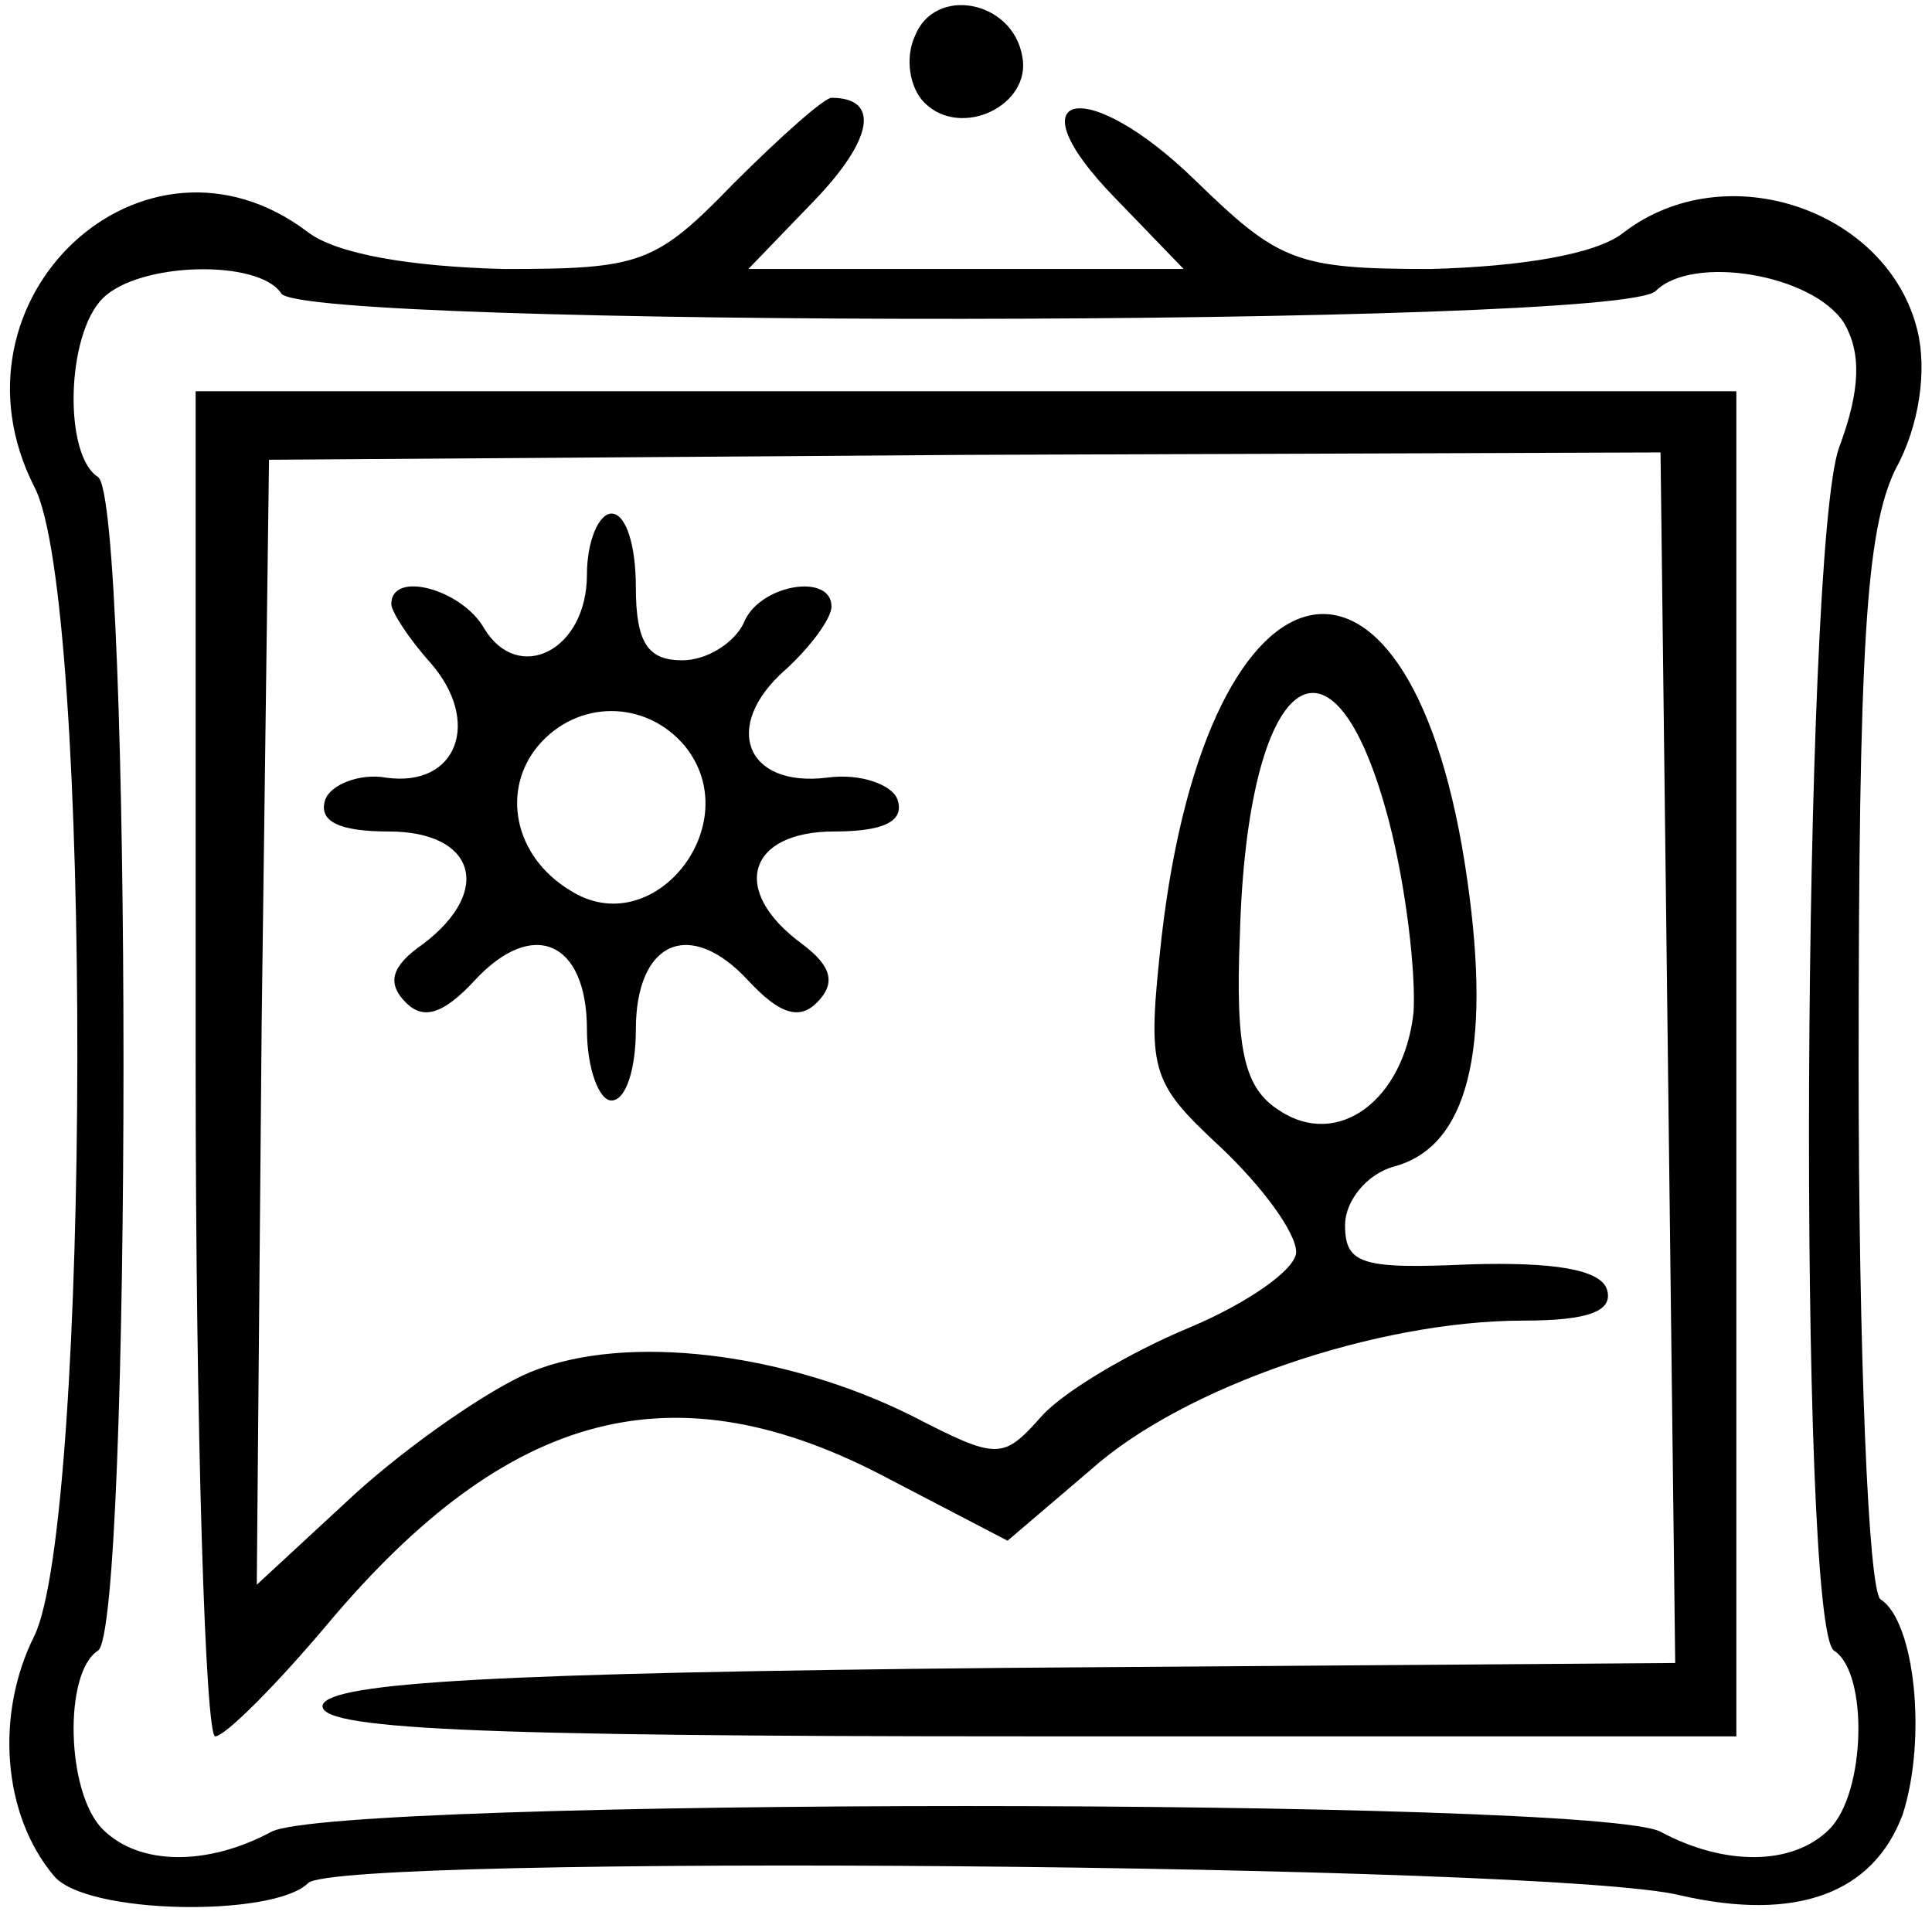
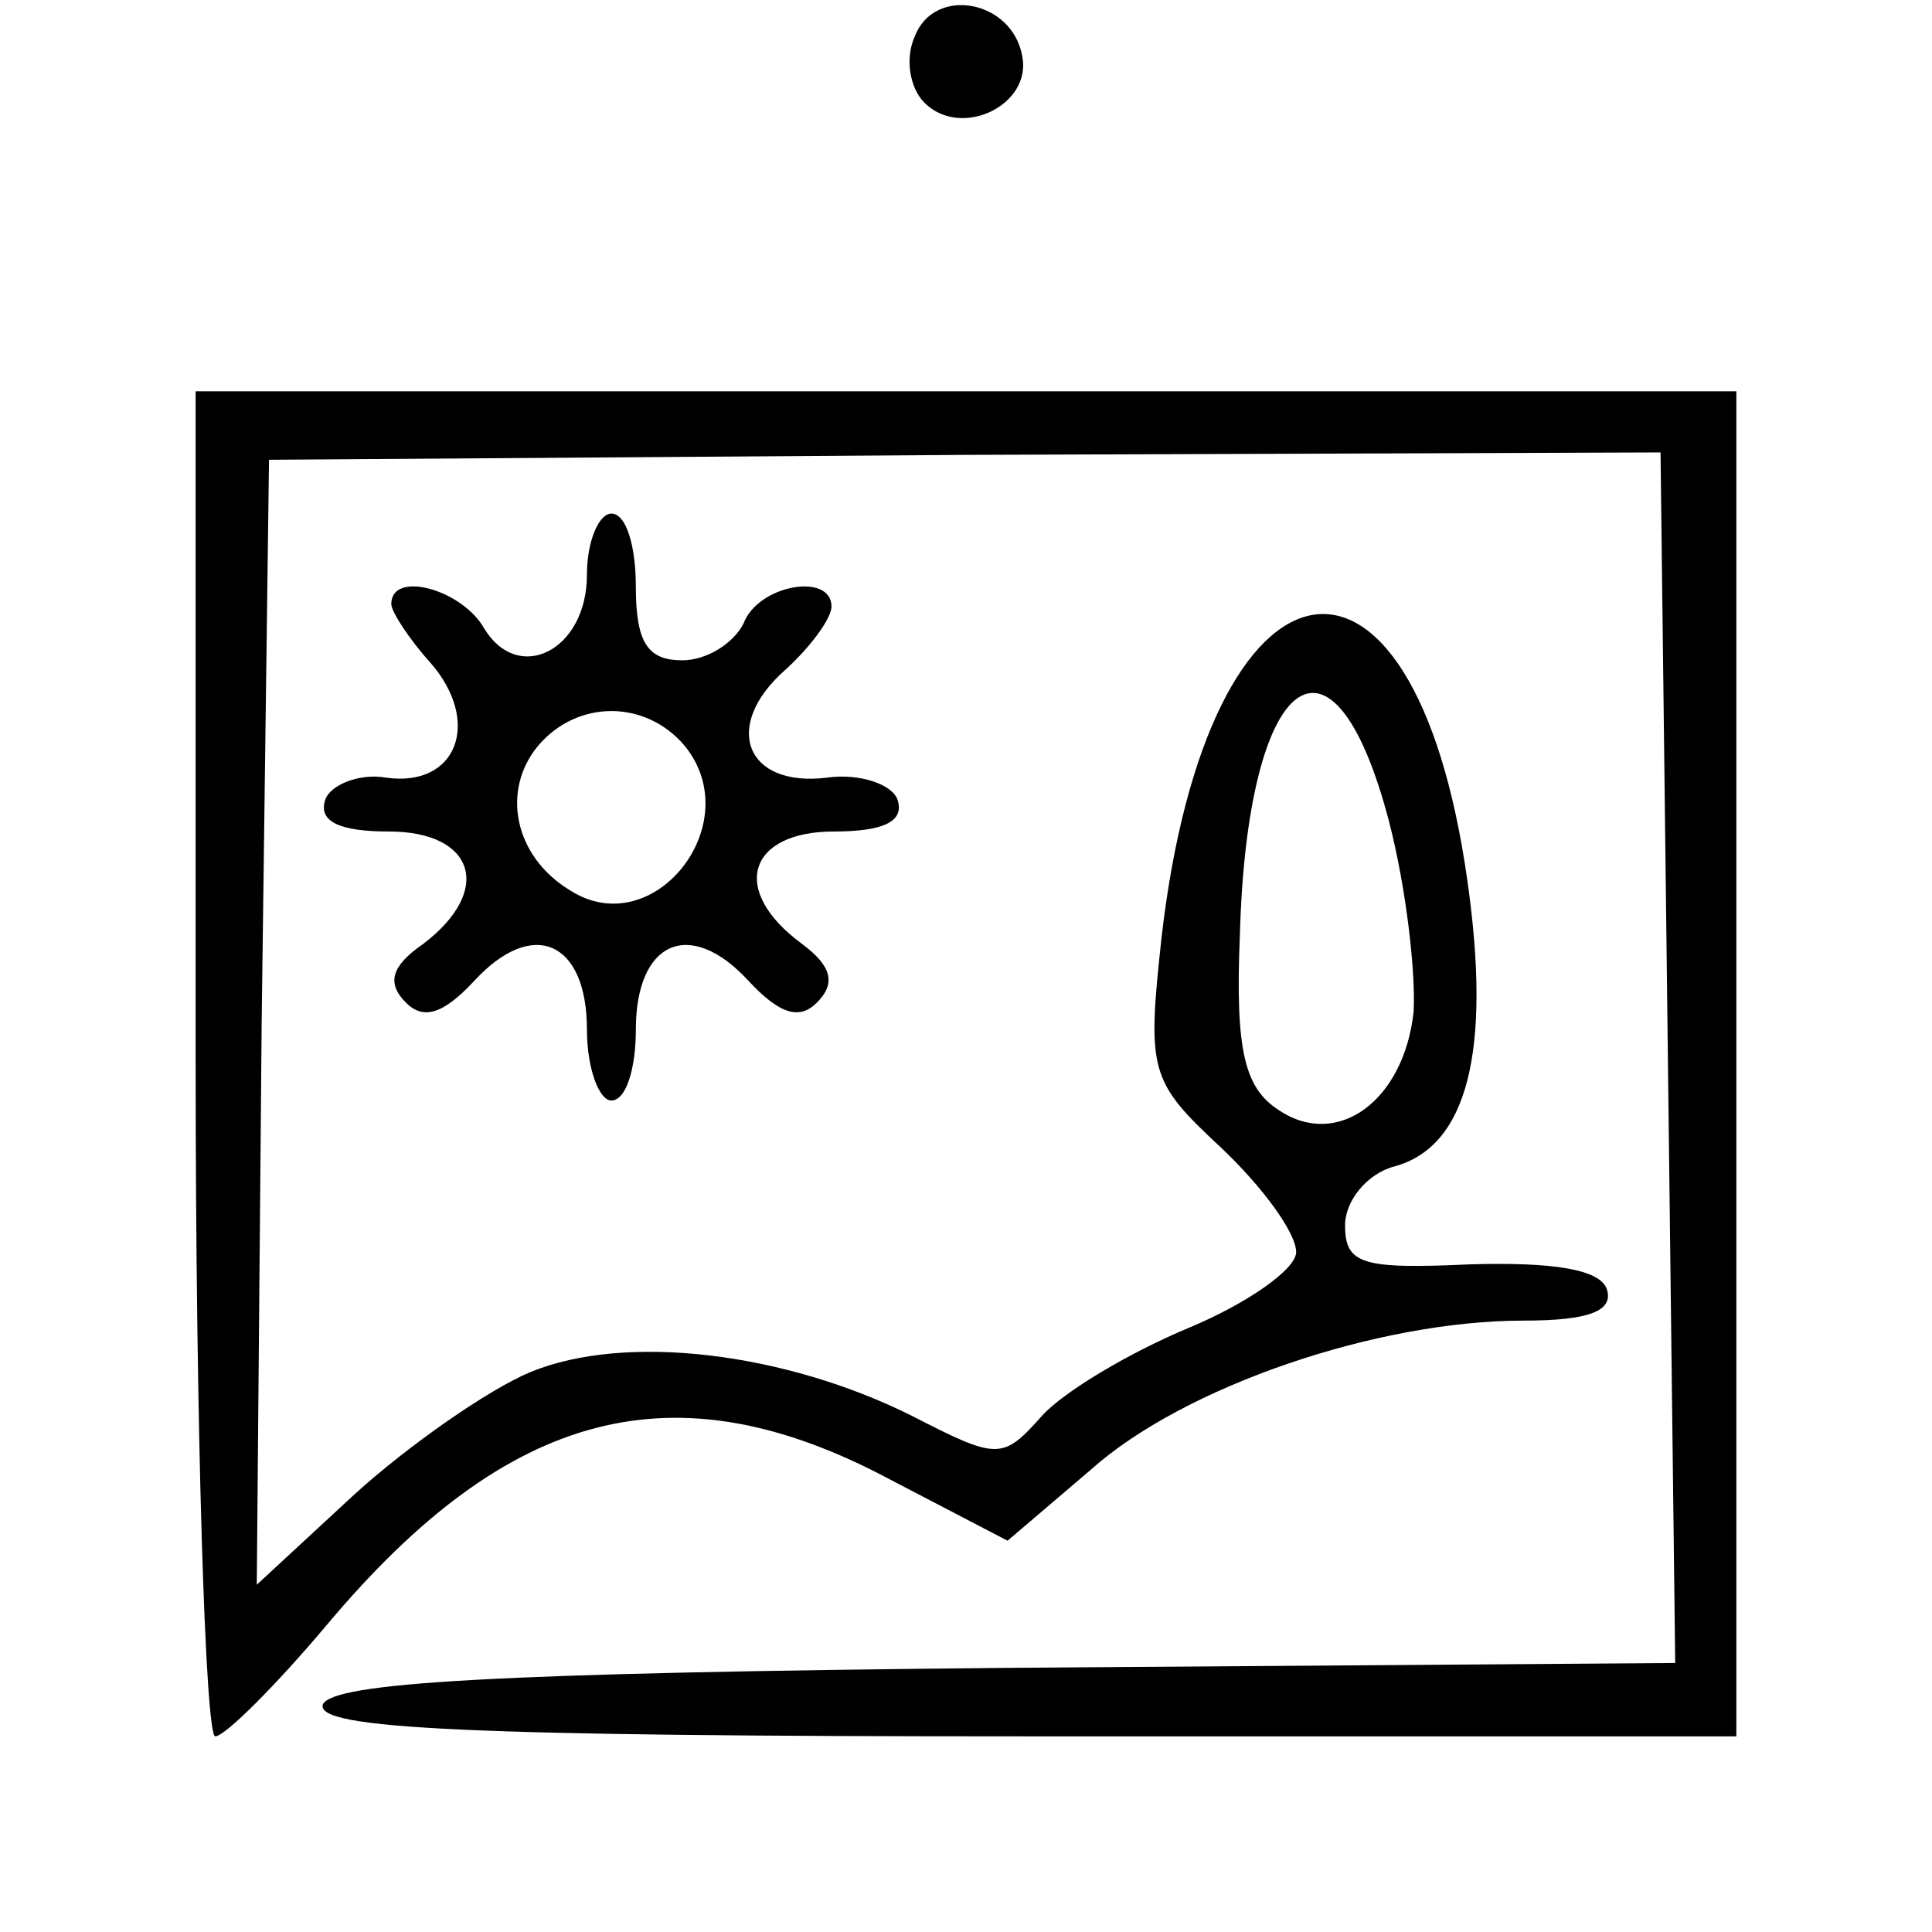
<svg xmlns="http://www.w3.org/2000/svg" version="1.0" width="79pt" height="79pt" viewBox="0 0 79 79" preserveAspectRatio="xMidYMid meet">
  <g transform="translate(0,79) scale(0.1,-0.1)" fill="#000000" stroke="none">
    <path d="M374 775 c-4 -9 -2 -21 4 -27 15 -15 44 -1 40 19 -4 23 -36 29 -44 8z" />
-     <path d="M300 715 c-32 -33 -38 -35 -94 -35 -38 1 -68 6 -80 15 -67 51 -151 -27 -112 -104 24 -45 23 -423 0 -470 -16 -32 -13 -73 8 -98 13 -16 90 -17 104 -3 12 12 509 8 561 -5 48 -11 79 1 91 33 10 31 5 79 -9 88 -5 3 -9 101 -9 218 0 172 3 219 15 244 10 18 13 41 9 57 -12 49 -78 72 -120 40 -11 -9 -42 -14 -79 -15 -55 0 -62 3 -96 36 -45 44 -76 37 -33 -7 l28 -29 -89 0 -89 0 27 28 c24 25 27 42 7 42 -3 0 -21 -16 -40 -35z m-185 -45 c9 -14 547 -14 562 1 15 15 64 7 77 -13 7 -12 7 -27 -2 -51 -15 -42 -17 -483 -2 -492 14 -9 13 -58 -2 -73 -15 -15 -43 -15 -69 -1 -27 14 -541 14 -568 0 -26 -14 -54 -14 -69 1 -15 15 -16 64 -2 73 14 8 14 472 0 480 -14 9 -13 58 2 73 15 15 64 16 73 2z" />
    <path d="M80 355 c0 -151 4 -275 8 -275 4 0 25 21 46 46 74 88 142 106 230 59 l48 -25 34 29 c38 34 117 61 177 61 27 0 37 4 34 13 -3 8 -22 11 -56 10 -44 -2 -51 0 -51 16 0 10 9 21 20 24 30 8 40 47 30 117 -22 156 -106 141 -125 -23 -6 -55 -5 -59 24 -86 17 -16 31 -35 31 -43 0 -7 -20 -21 -44 -31 -24 -10 -51 -26 -60 -36 -16 -18 -18 -18 -53 0 -52 26 -117 34 -156 18 -17 -7 -50 -30 -72 -50 l-40 -37 2 230 3 230 285 2 284 1 3 -247 3 -248 -274 -2 c-209 -2 -275 -6 -279 -15 -3 -10 59 -13 287 -13 l291 0 0 275 0 275 -315 0 -315 0 0 -275z m488 99 c7 -27 11 -62 10 -78 -4 -36 -31 -56 -55 -40 -14 9 -18 24 -16 72 3 107 38 134 61 46z" />
    <path d="M240 555 c0 -31 -28 -45 -42 -22 -9 16 -38 24 -38 10 0 -3 7 -14 16 -24 21 -24 11 -51 -18 -47 -11 2 -23 -3 -25 -9 -3 -9 6 -13 26 -13 35 0 43 -24 14 -46 -13 -9 -15 -16 -7 -24 7 -7 15 -5 28 9 24 26 46 16 46 -20 0 -16 5 -29 10 -29 6 0 10 13 10 29 0 36 22 46 46 20 13 -14 21 -16 28 -9 8 8 6 15 -6 24 -30 22 -22 46 13 46 20 0 29 4 26 13 -2 6 -15 11 -29 9 -33 -4 -43 21 -17 44 10 9 19 21 19 26 0 14 -30 9 -36 -7 -4 -8 -15 -15 -25 -15 -14 0 -19 7 -19 30 0 17 -4 30 -10 30 -5 0 -10 -11 -10 -25z m40 -70 c26 -32 -13 -81 -47 -59 -23 14 -28 41 -13 59 16 19 44 19 60 0z" />
  </g>
</svg>